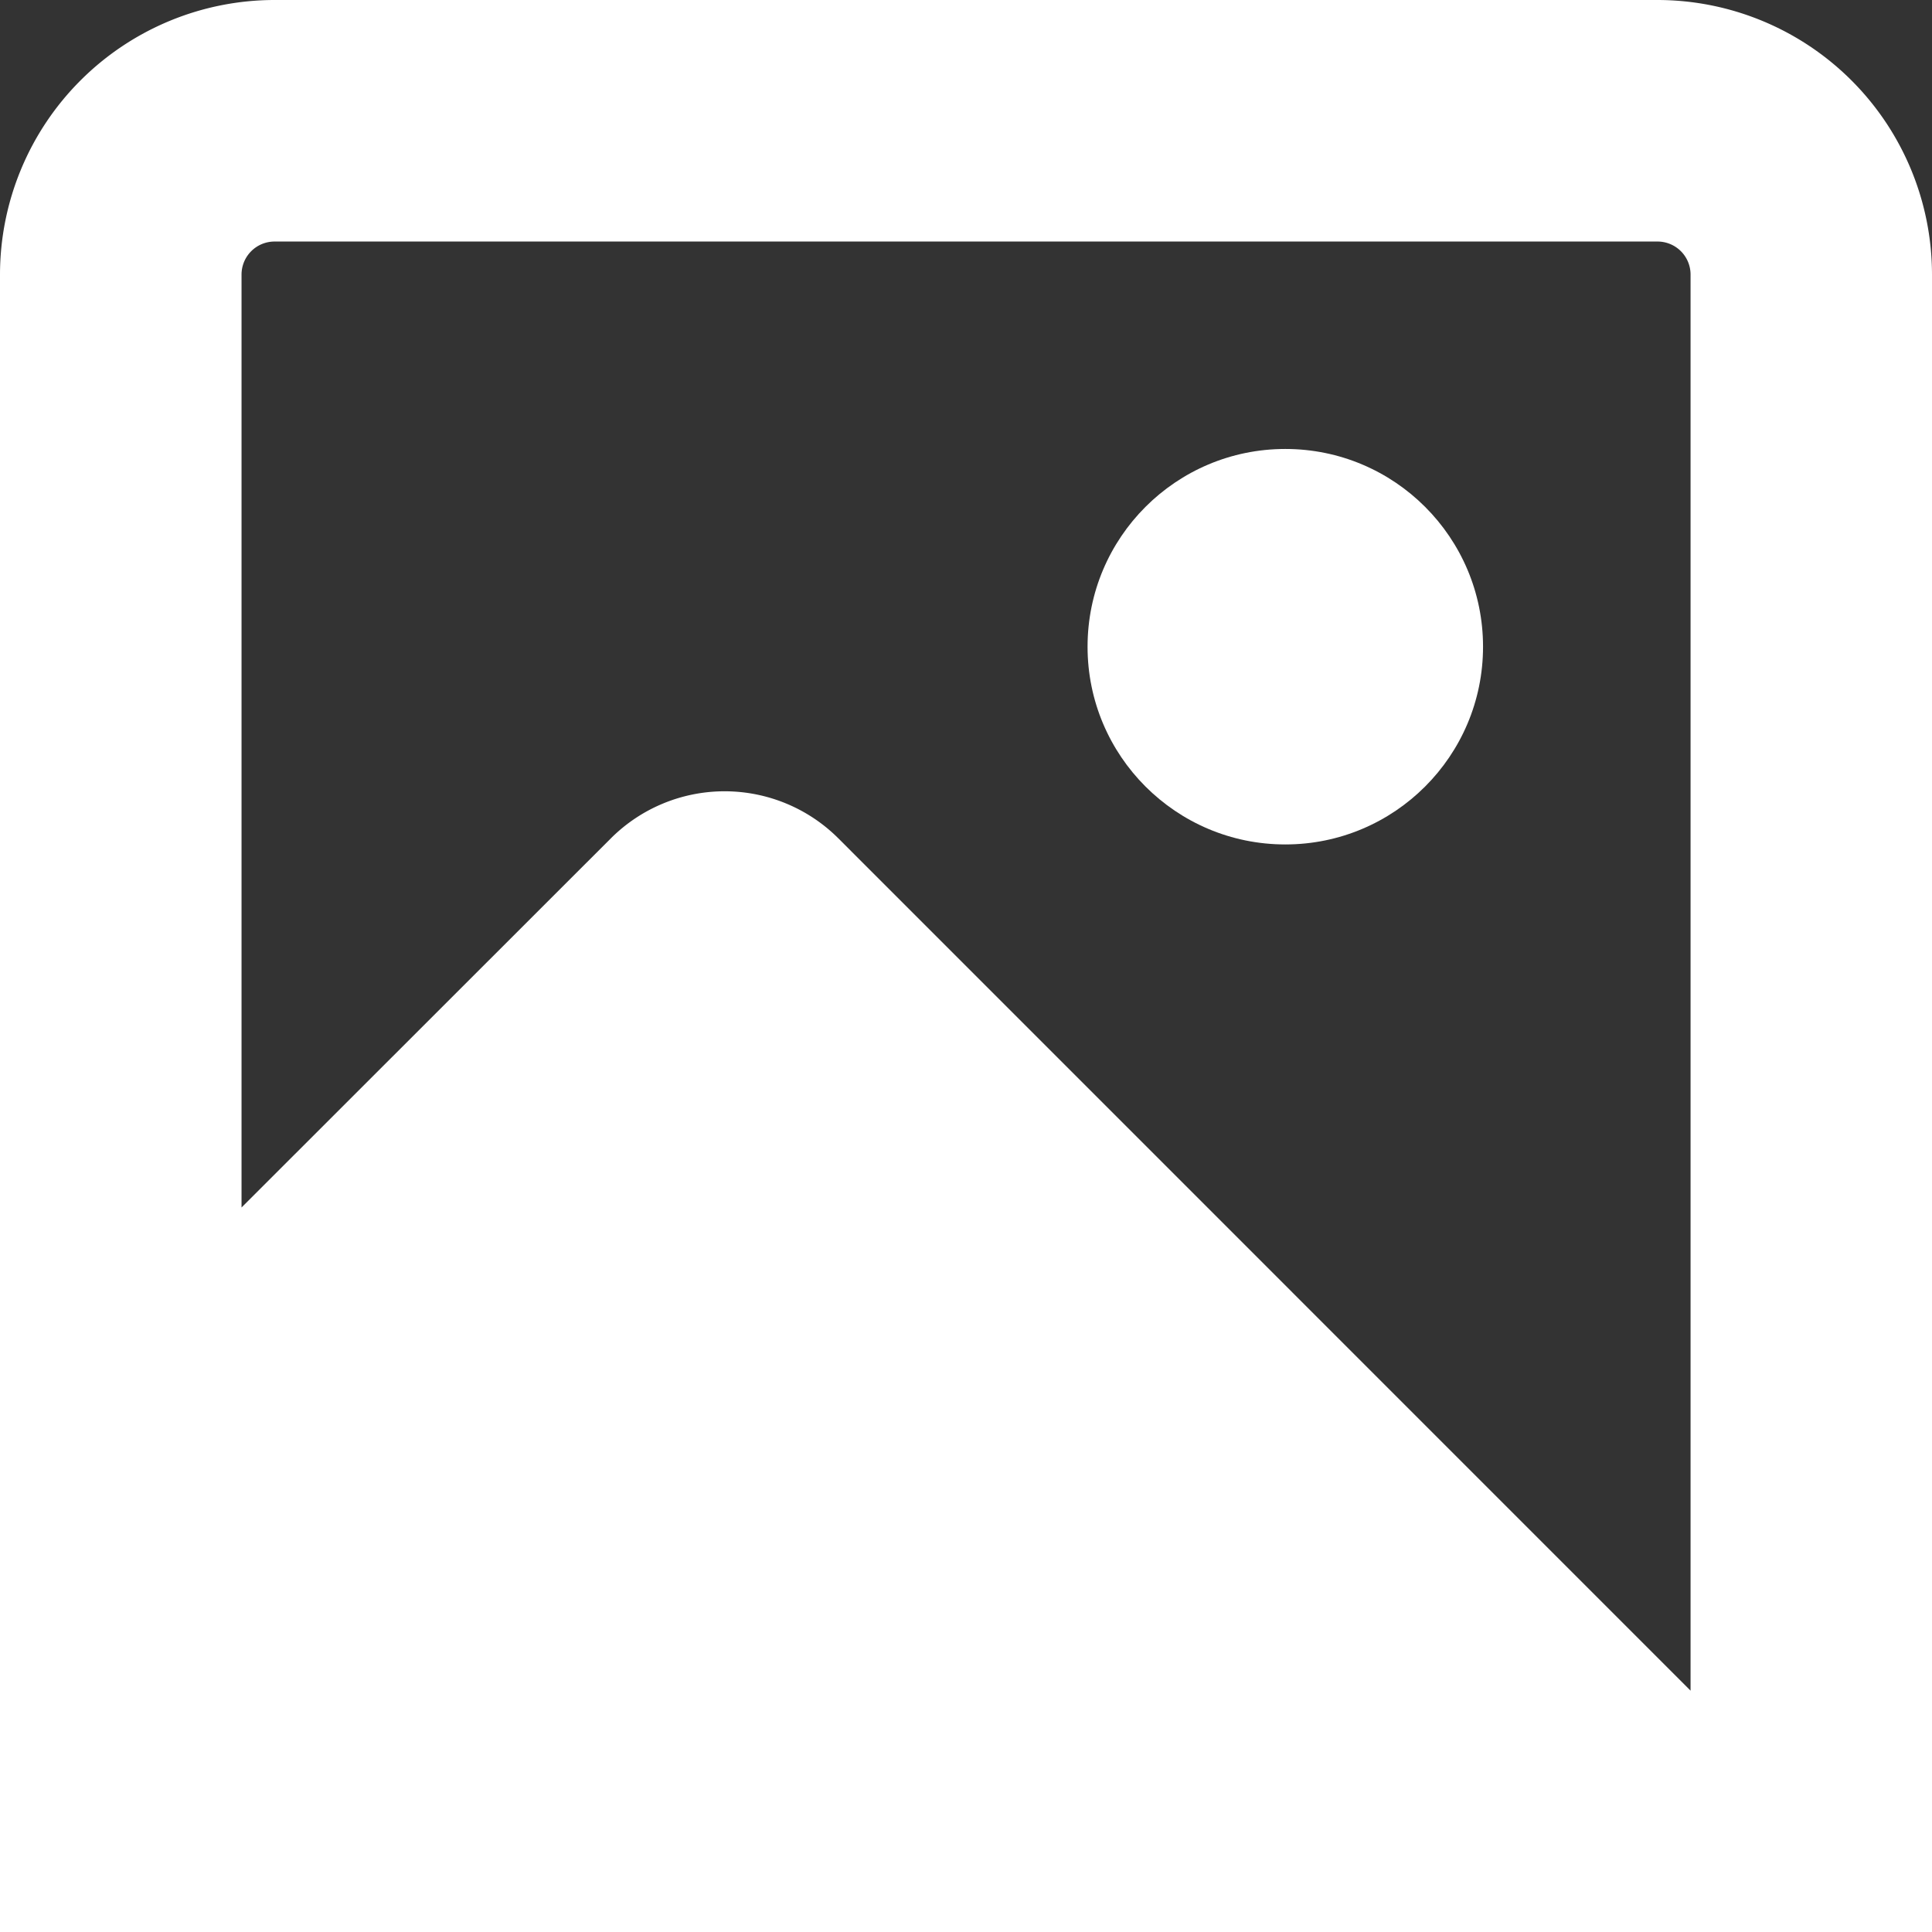
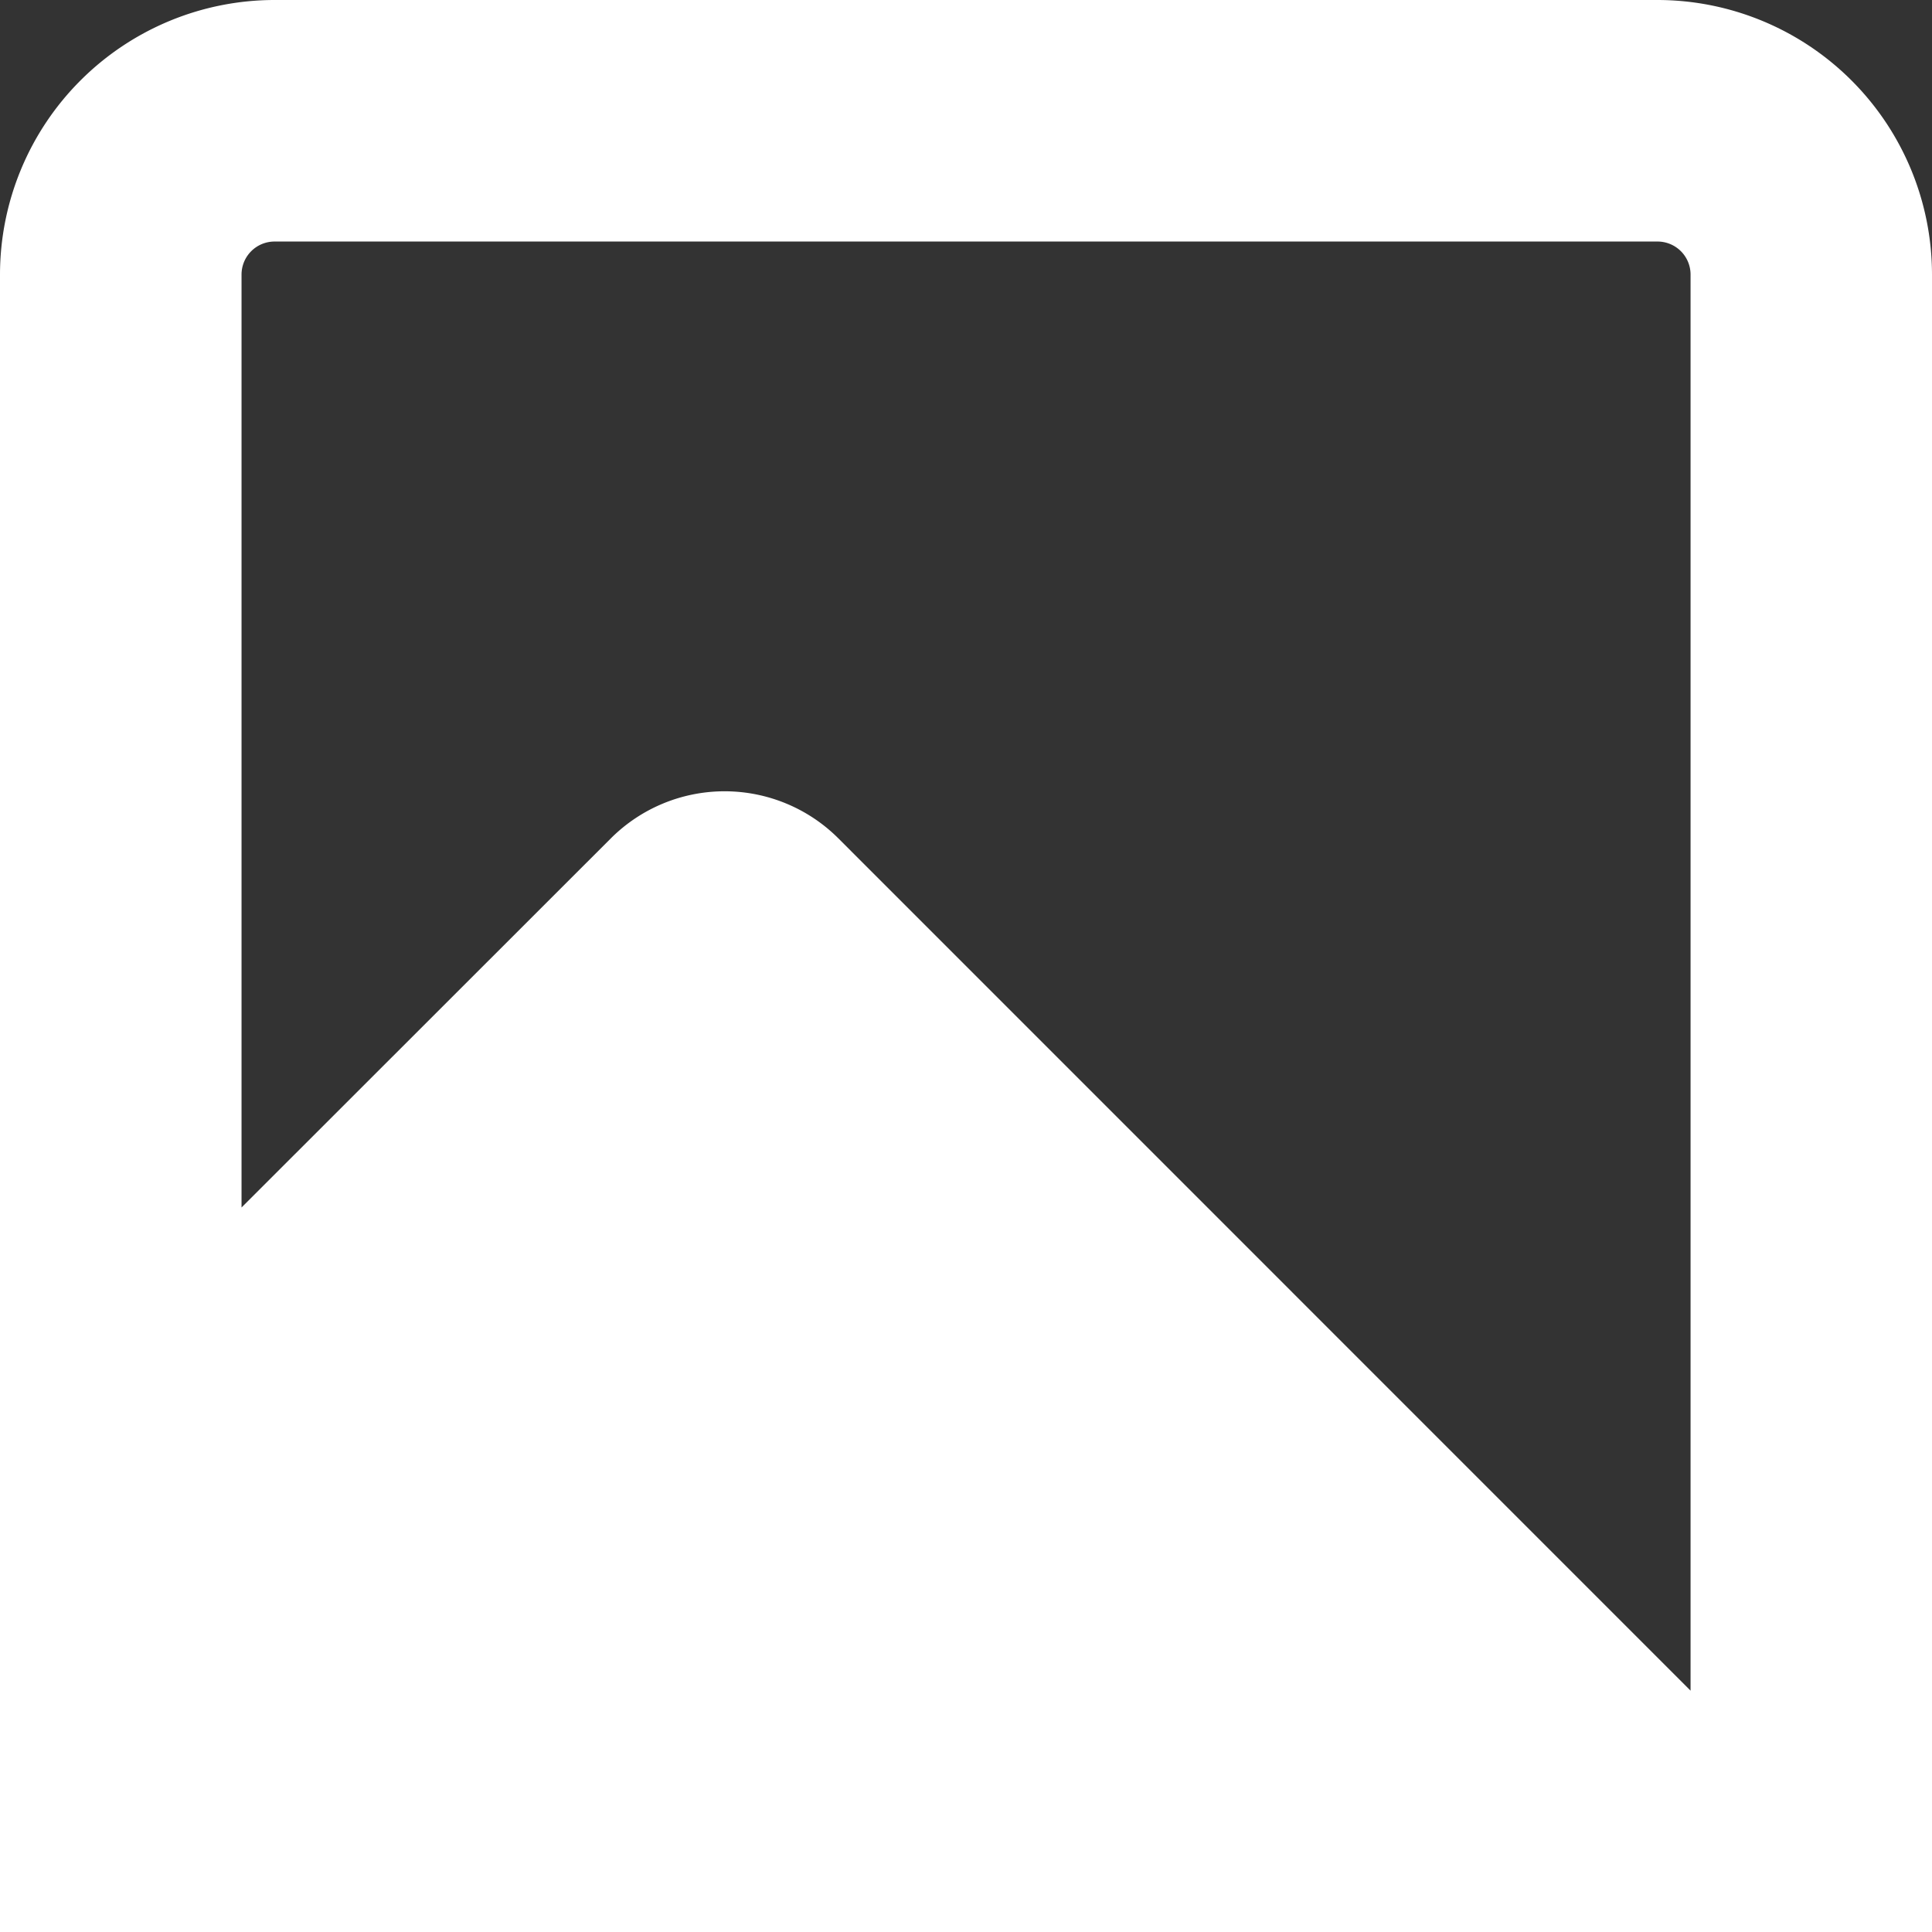
<svg xmlns="http://www.w3.org/2000/svg" id="picture" width="19.541" height="19.541" viewBox="0 0 19.541 19.541">
  <rect x="0" y="0" width="19.541" height="19.541" fill="#333333" stroke="none" />
  <path id="Path_12970" data-name="Path 12970" d="M16.765,0H2.776A2.779,2.779,0,0,0,0,2.776V19.541H19.541V2.776A2.779,2.779,0,0,0,16.765,0ZM2.776,2.443h13.99a.334.334,0,0,1,.333.333V17.1L8.479,8.479a1.628,1.628,0,0,0-2.3,0L2.443,12.213V2.776a.334.334,0,0,1,.333-.333Z" fill="#fff" />
-   <circle id="Ellipse_5" data-name="Ellipse 5" cx="2" cy="2" r="2" transform="translate(11 4.541)" fill="#fff" />
</svg>